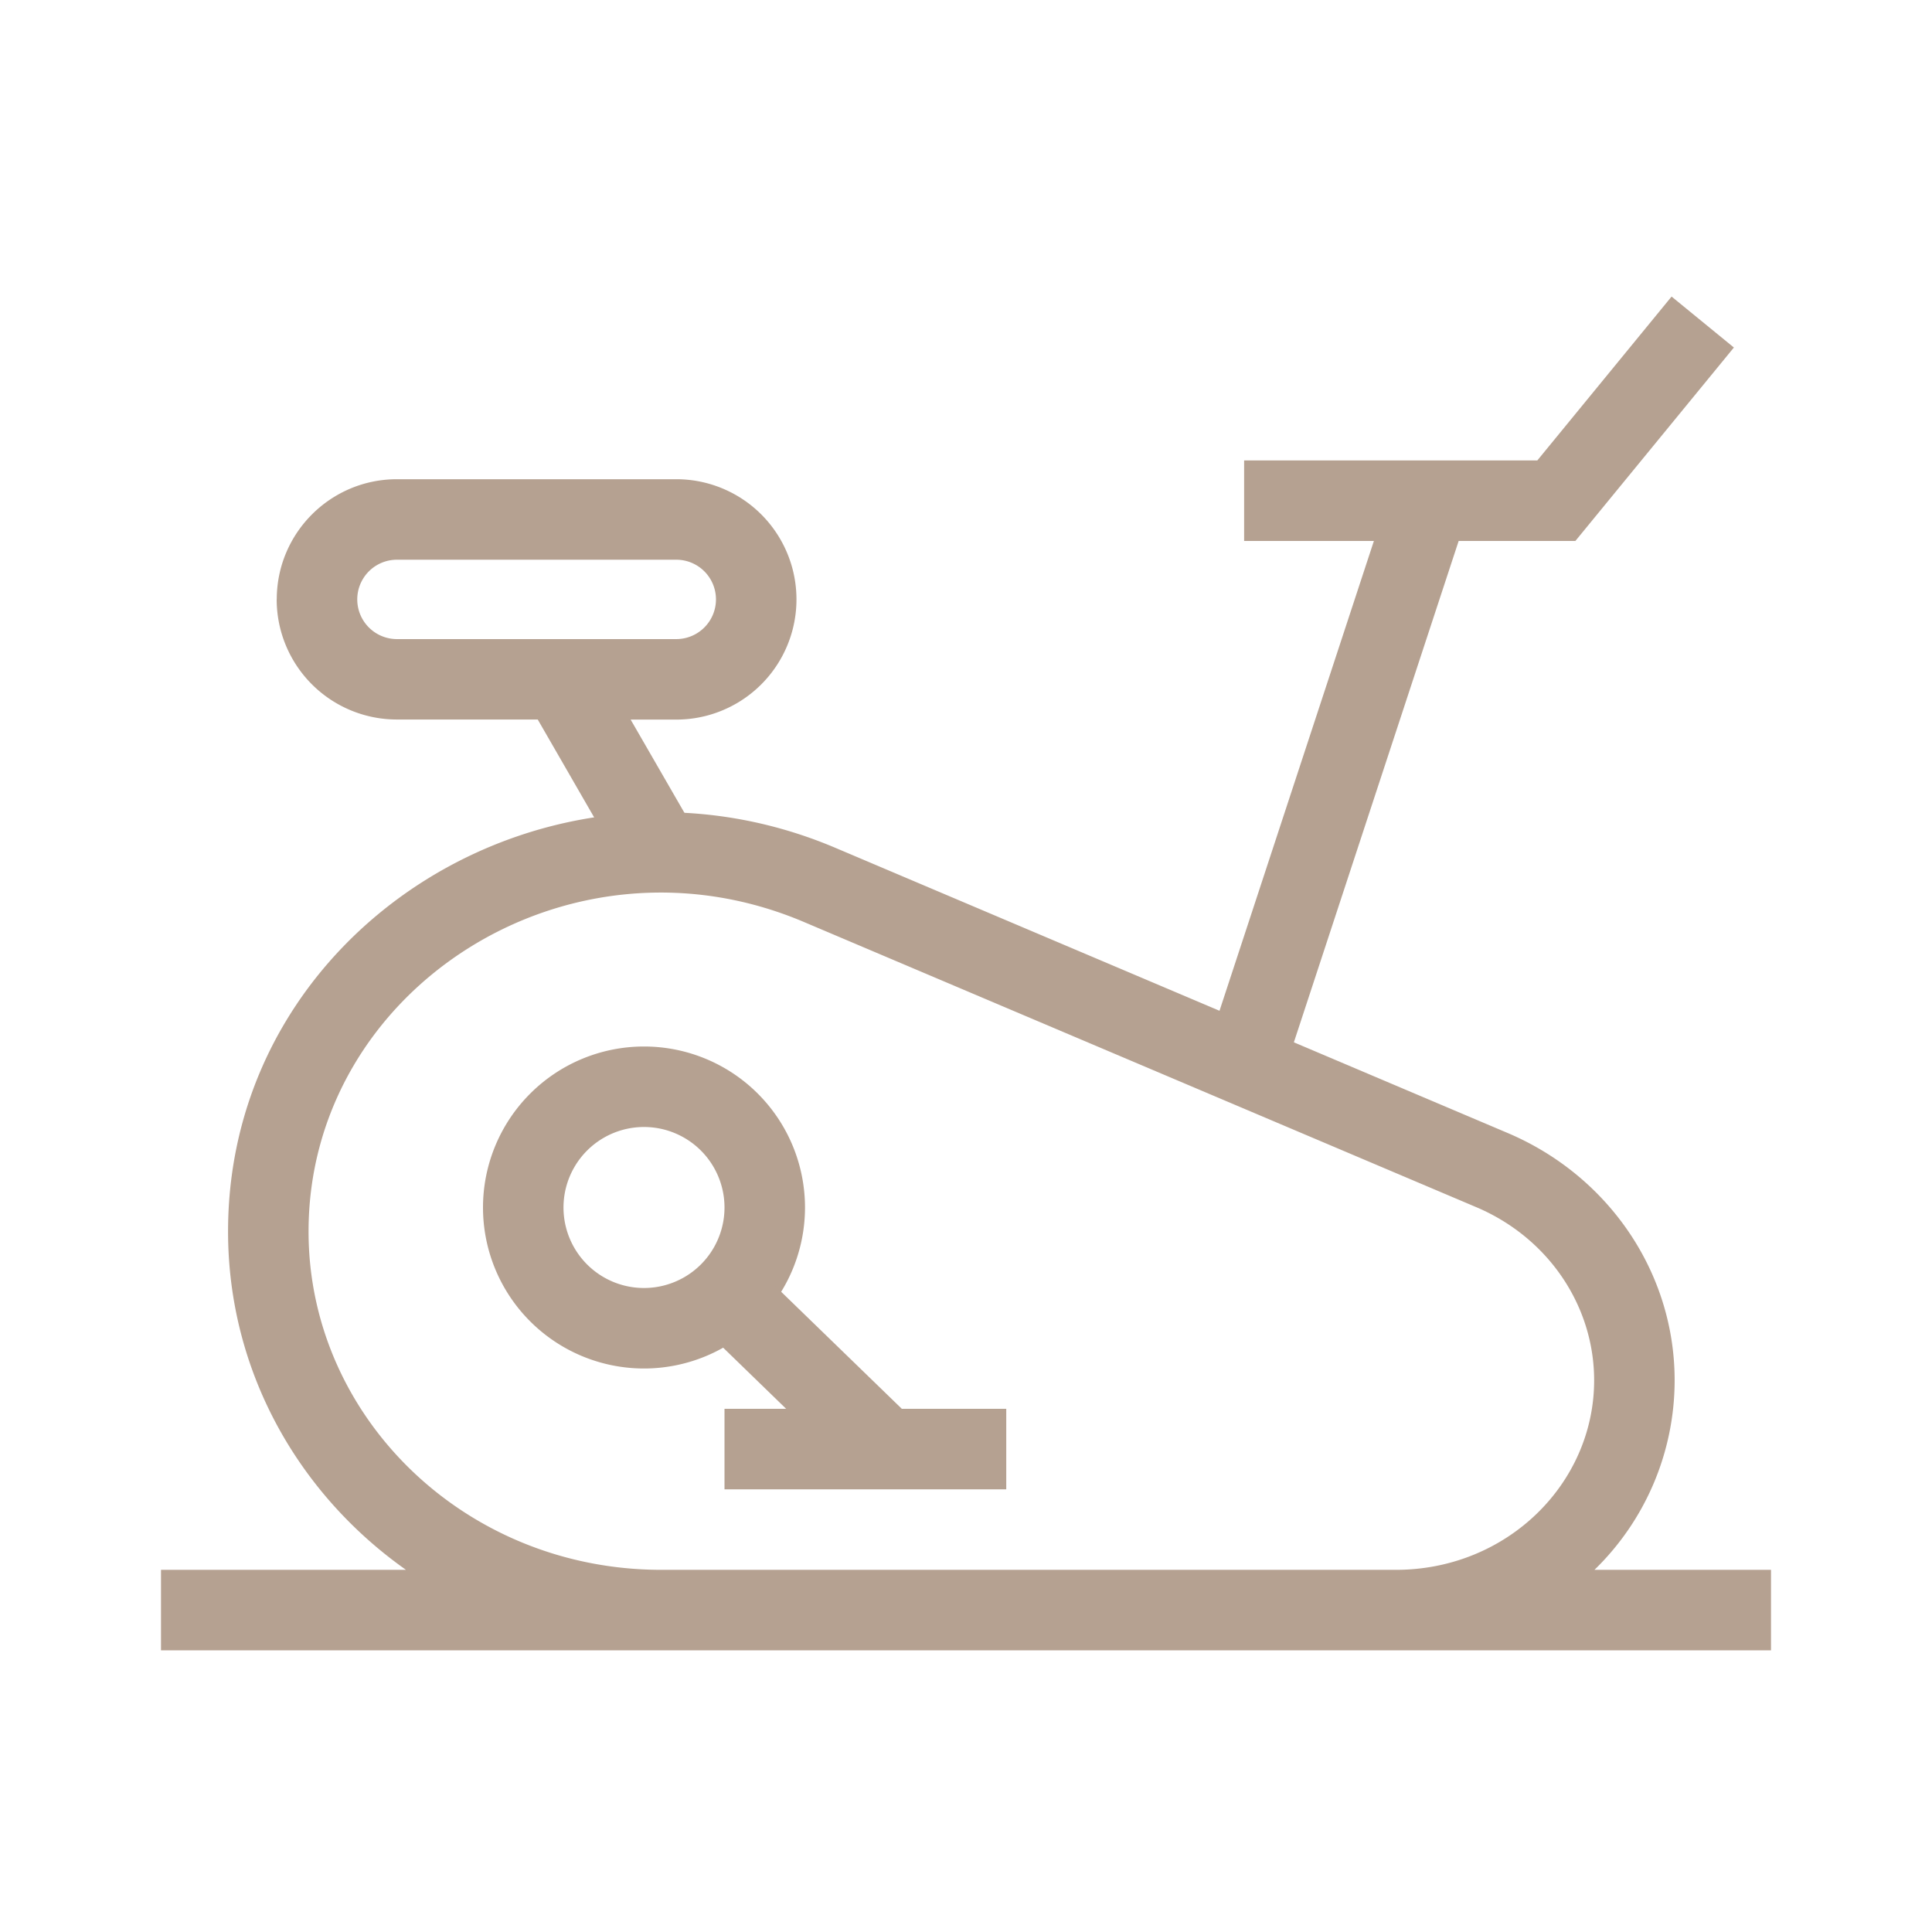
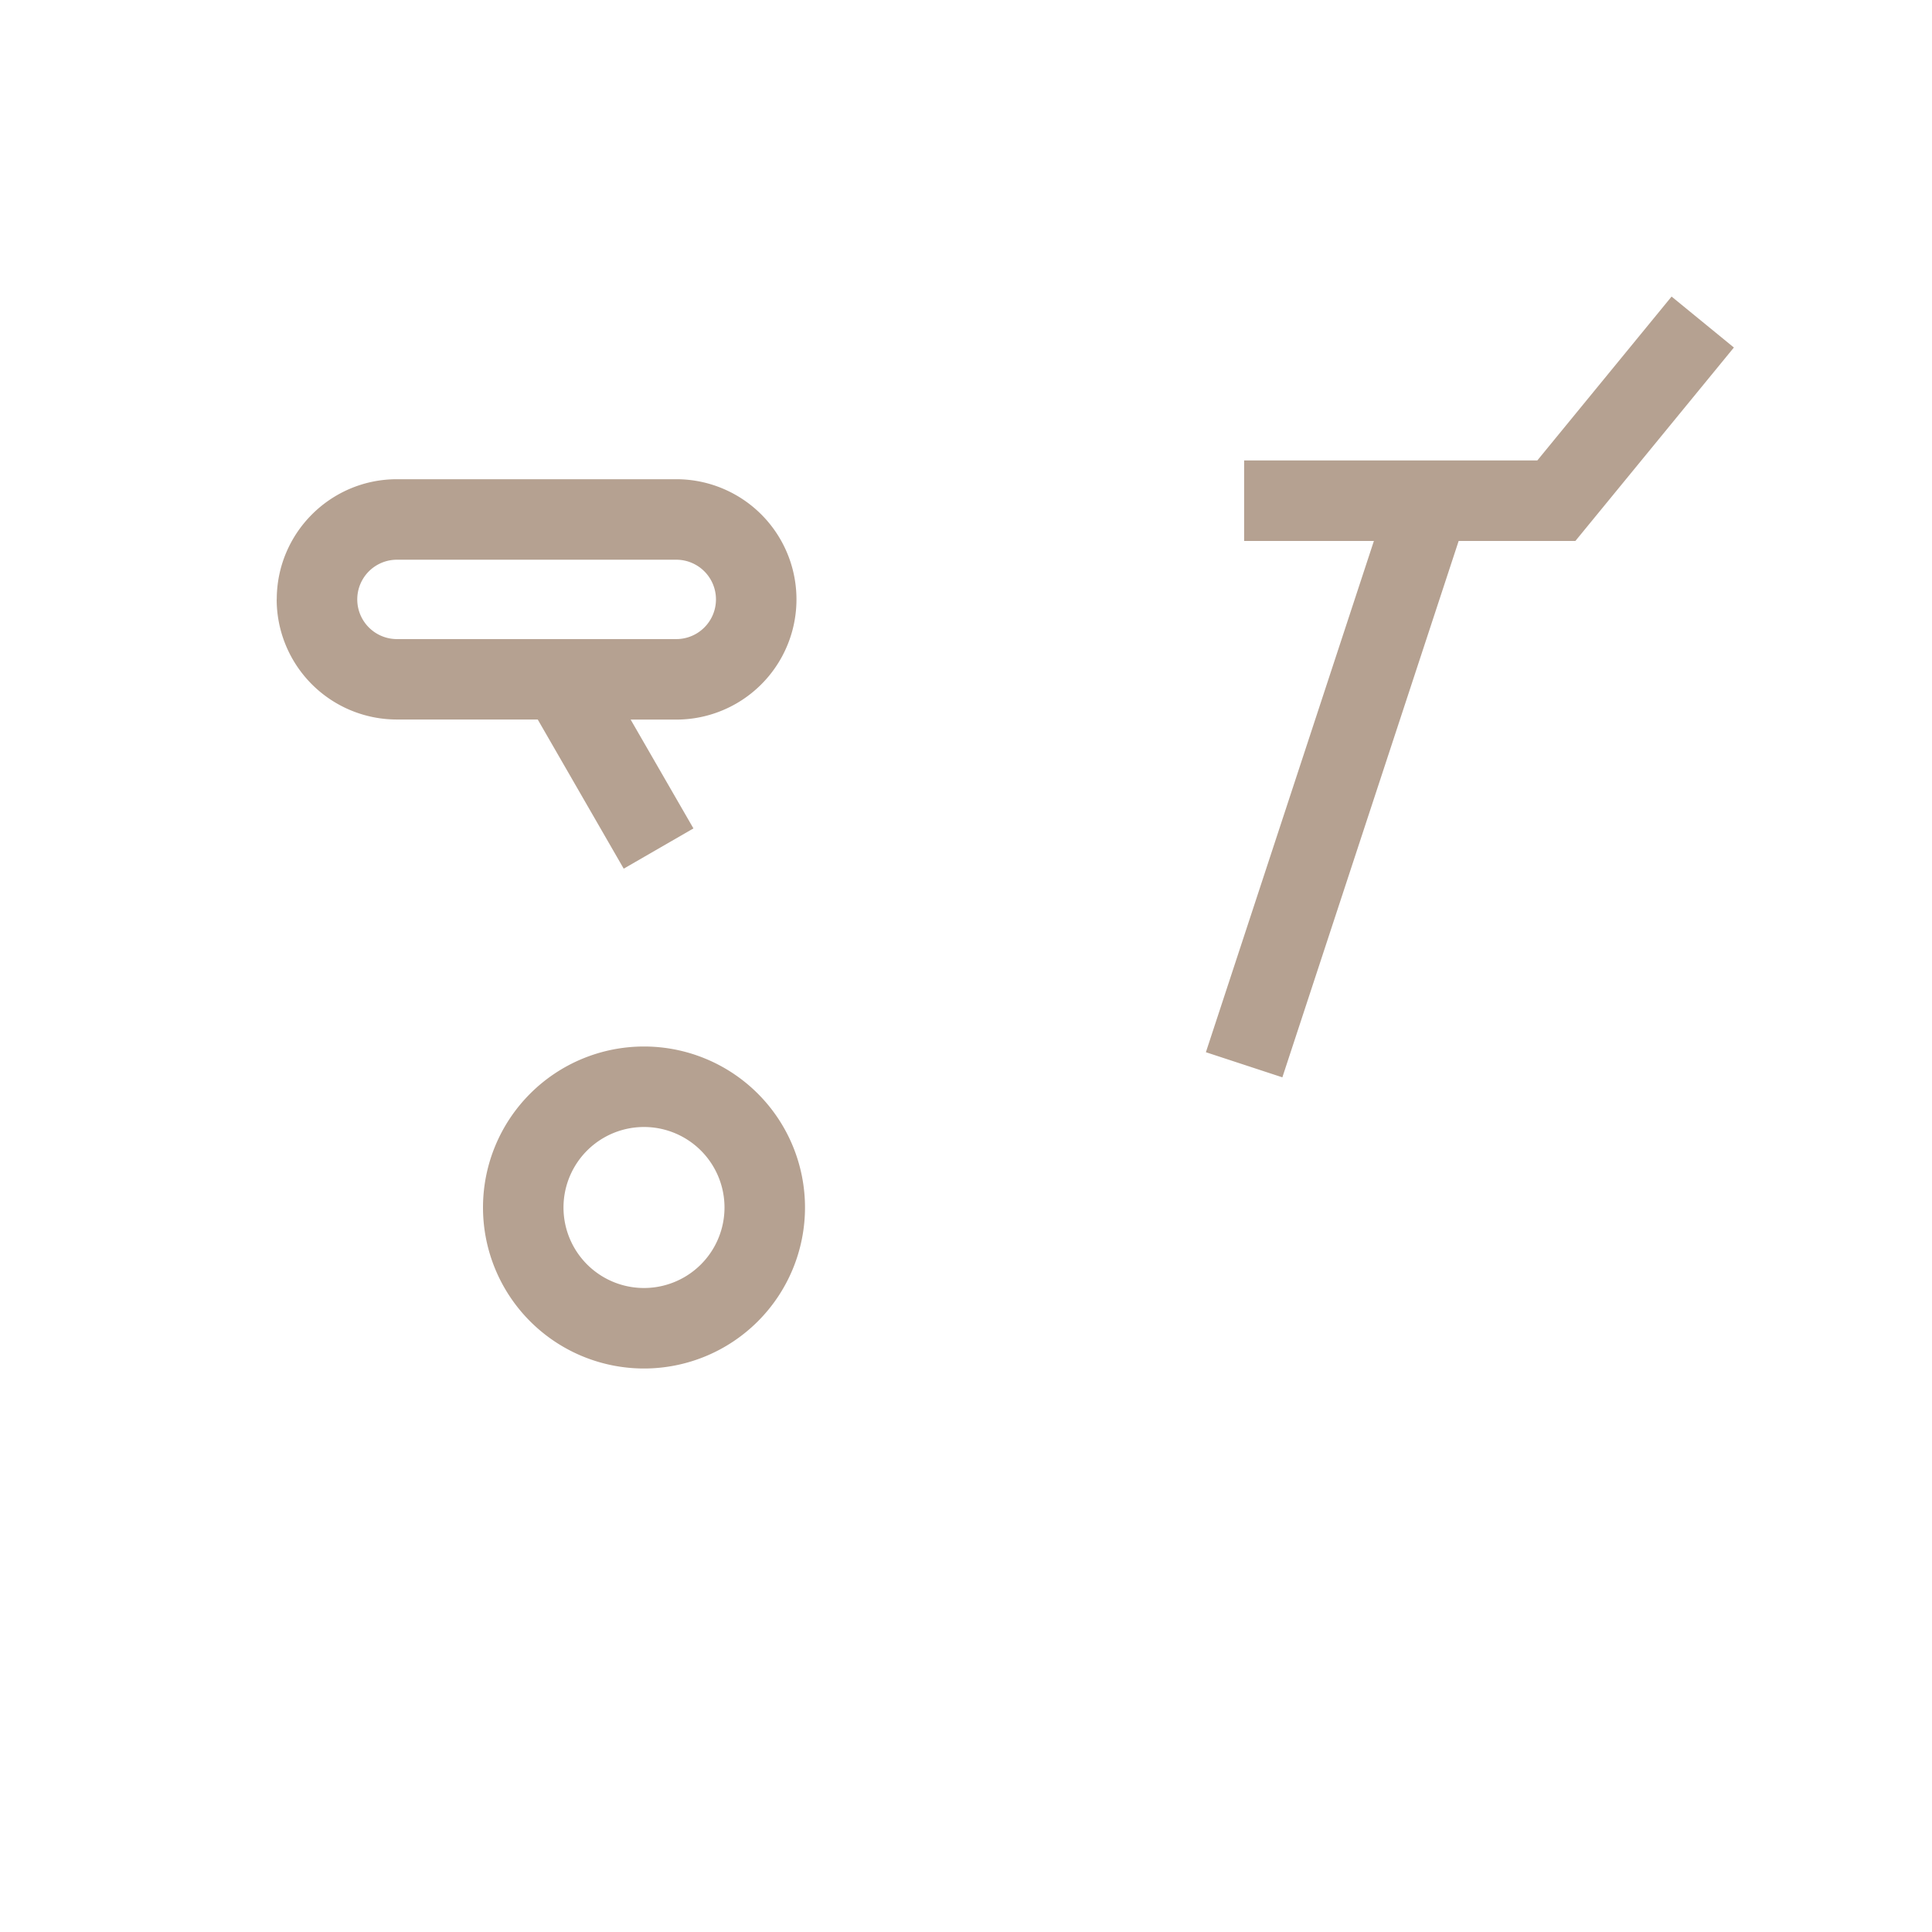
<svg xmlns="http://www.w3.org/2000/svg" width="24" height="24" fill="none">
-   <path fill-rule="evenodd" clip-rule="evenodd" d="M9.986 11.453c-2.923-1.24-6.153.835-6.153 3.845 0 2.304 1.944 4.203 4.382 4.203h9.126c1.378 0 2.462-1.071 2.462-2.354 0-.922-.566-1.77-1.464-2.151l-8.353-3.543zm9.821 8.048a3.284 3.284 0 0 0 .996-2.354c0-1.34-.821-2.54-2.073-3.072l-8.353-3.543c-3.53-1.497-7.544.983-7.544 4.765 0 1.735.873 3.26 2.21 4.204H2v1h20v-1h-2.193z" fill="#B5A191" />
  <path fill-rule="evenodd" clip-rule="evenodd" d="M3.438 7.446c0-.825.669-1.493 1.493-1.493h3.47a1.493 1.493 0 0 1 0 2.986h-.567l.78 1.352-.866.5L6.68 8.938H4.93a1.493 1.493 0 0 1-1.493-1.493zm1.493-.493a.493.493 0 0 0 0 .986h3.47a.493.493 0 0 0 0-.986H4.93zM21.539 4.317 19.57 6.72h-1.45l-2.19 6.663-.95-.312 2.087-6.351h-1.612v-1h3.642l1.668-2.036.774.633zM8 16a1 1 0 1 0 0-2 1 1 0 0 0 0 2zm0 1a2 2 0 1 0 0-4 2 2 0 0 0 0 4z" fill="#B5A191" />
-   <path fill-rule="evenodd" clip-rule="evenodd" d="M11.203 17.501H12.5v1H9v-1h.766L8.652 16.42l.696-.718 1.855 1.799z" fill="#B5A191" />
</svg>